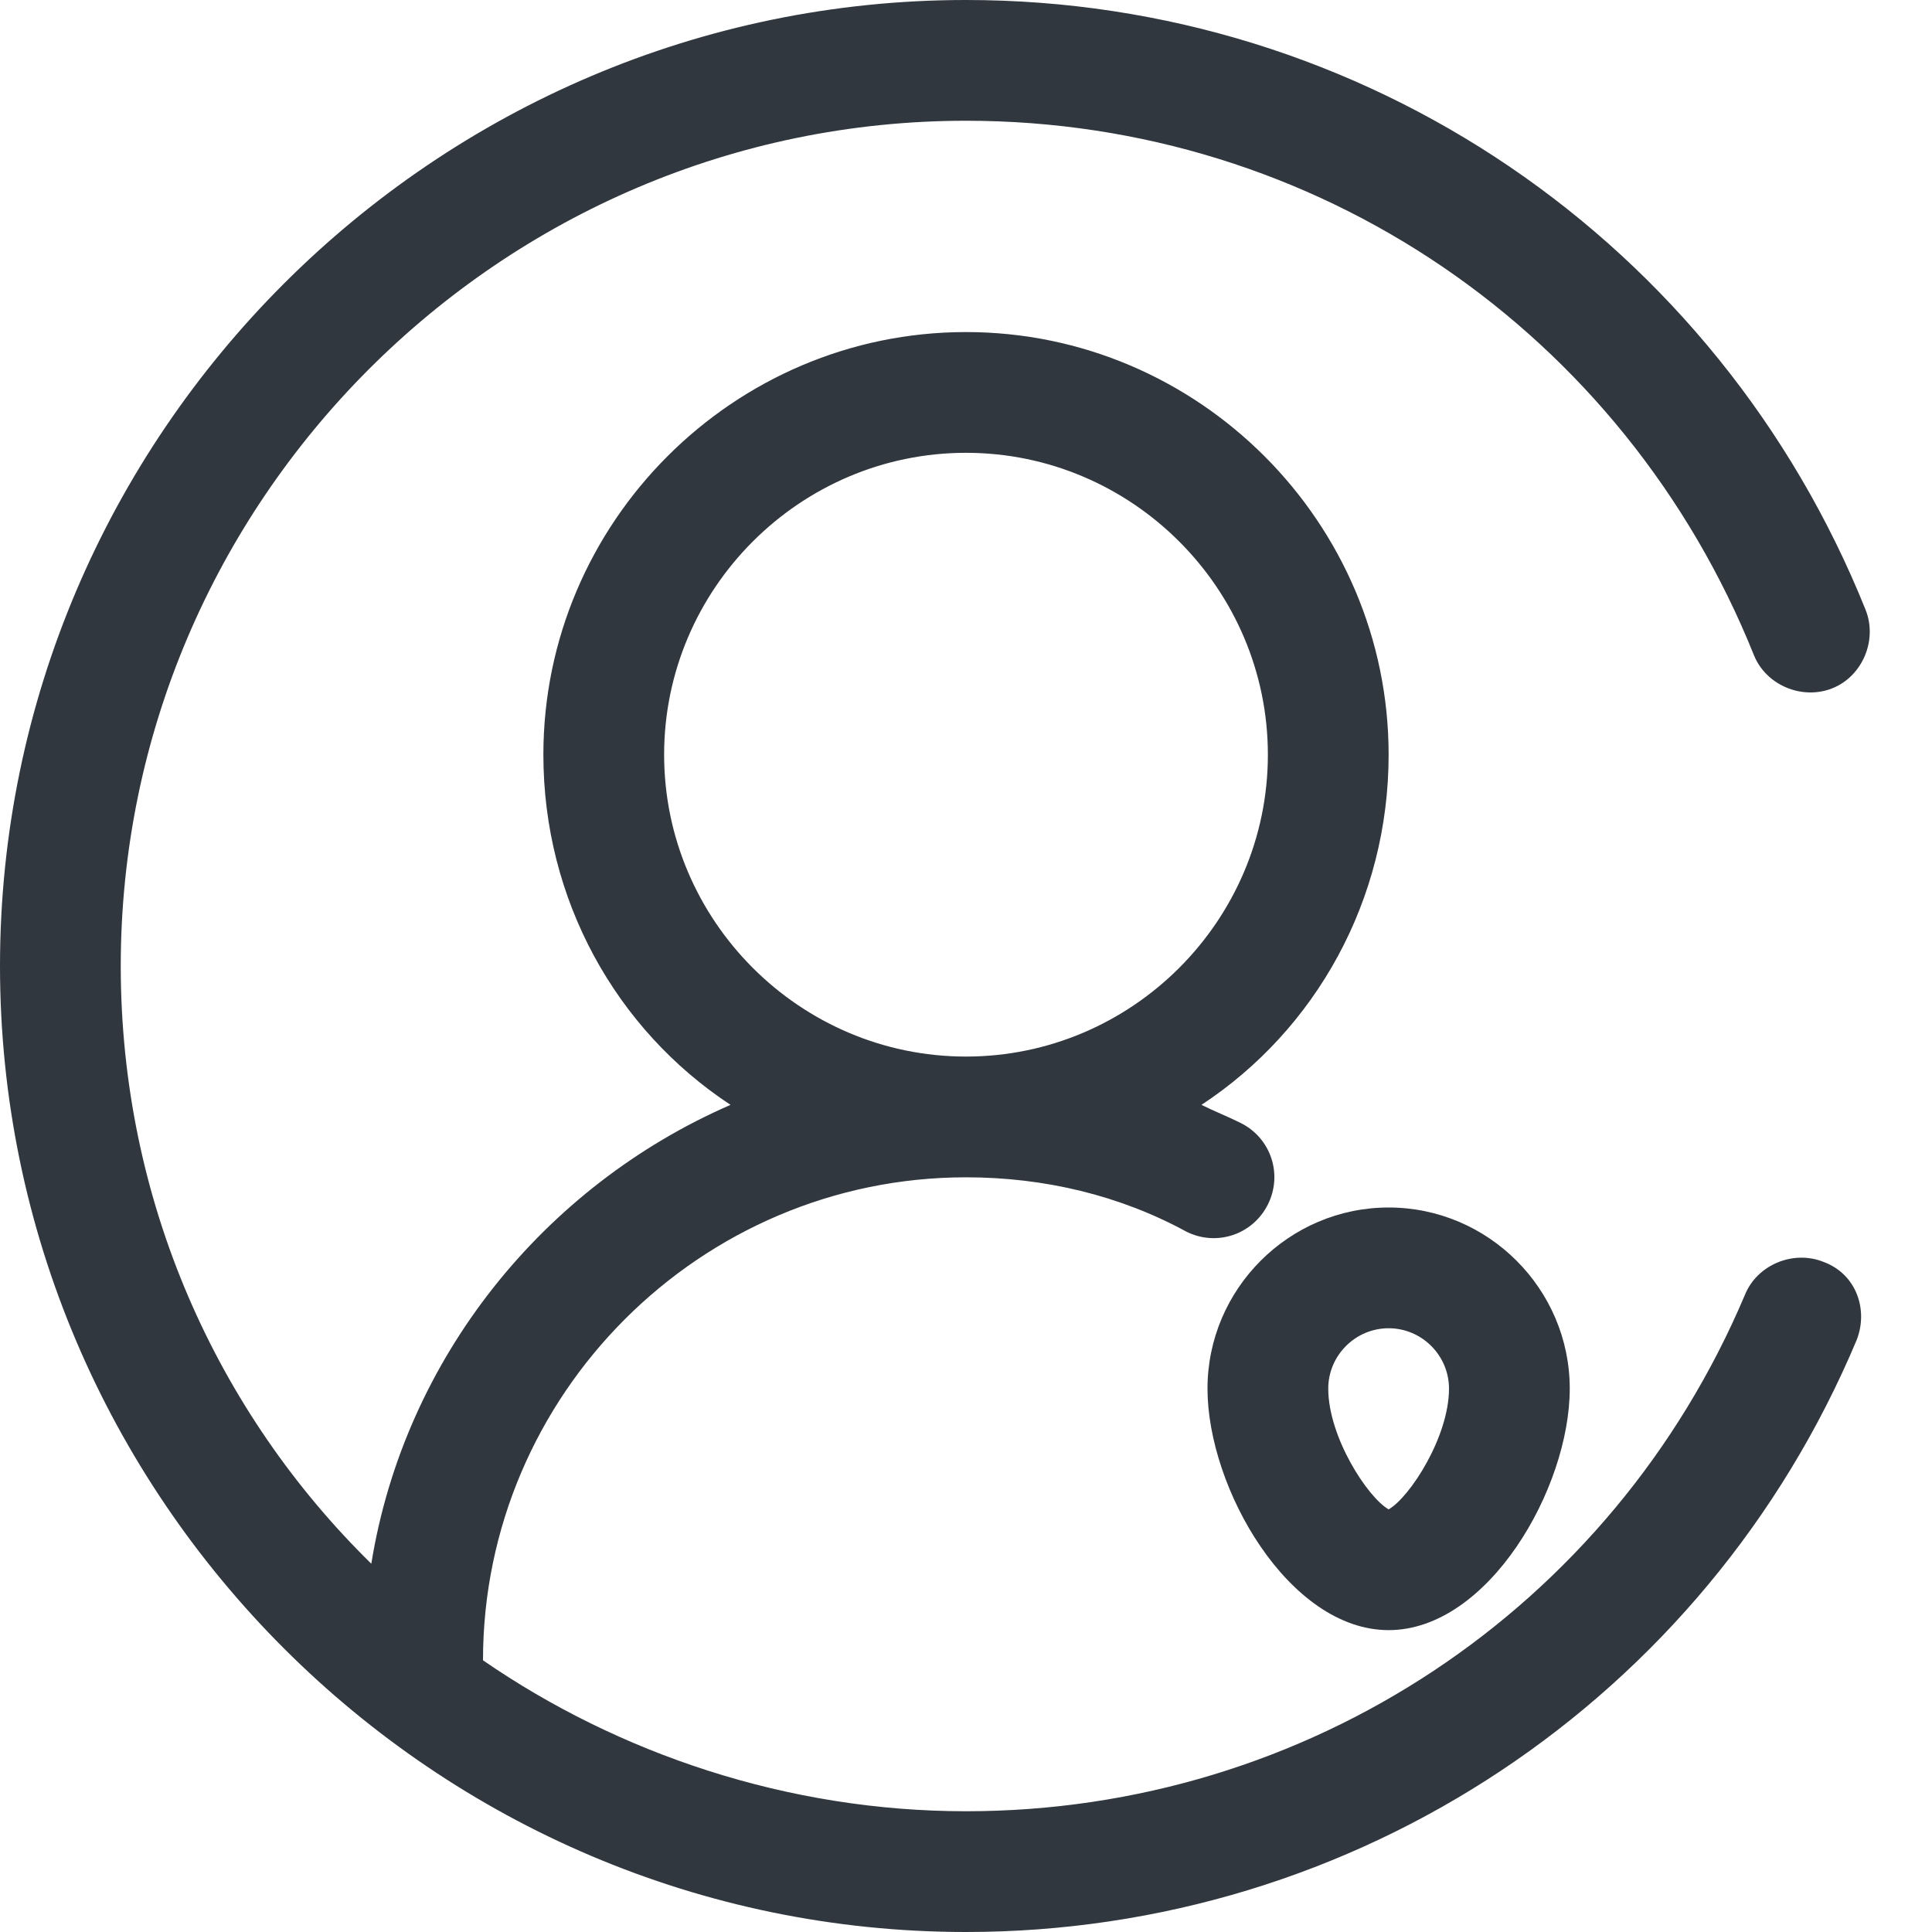
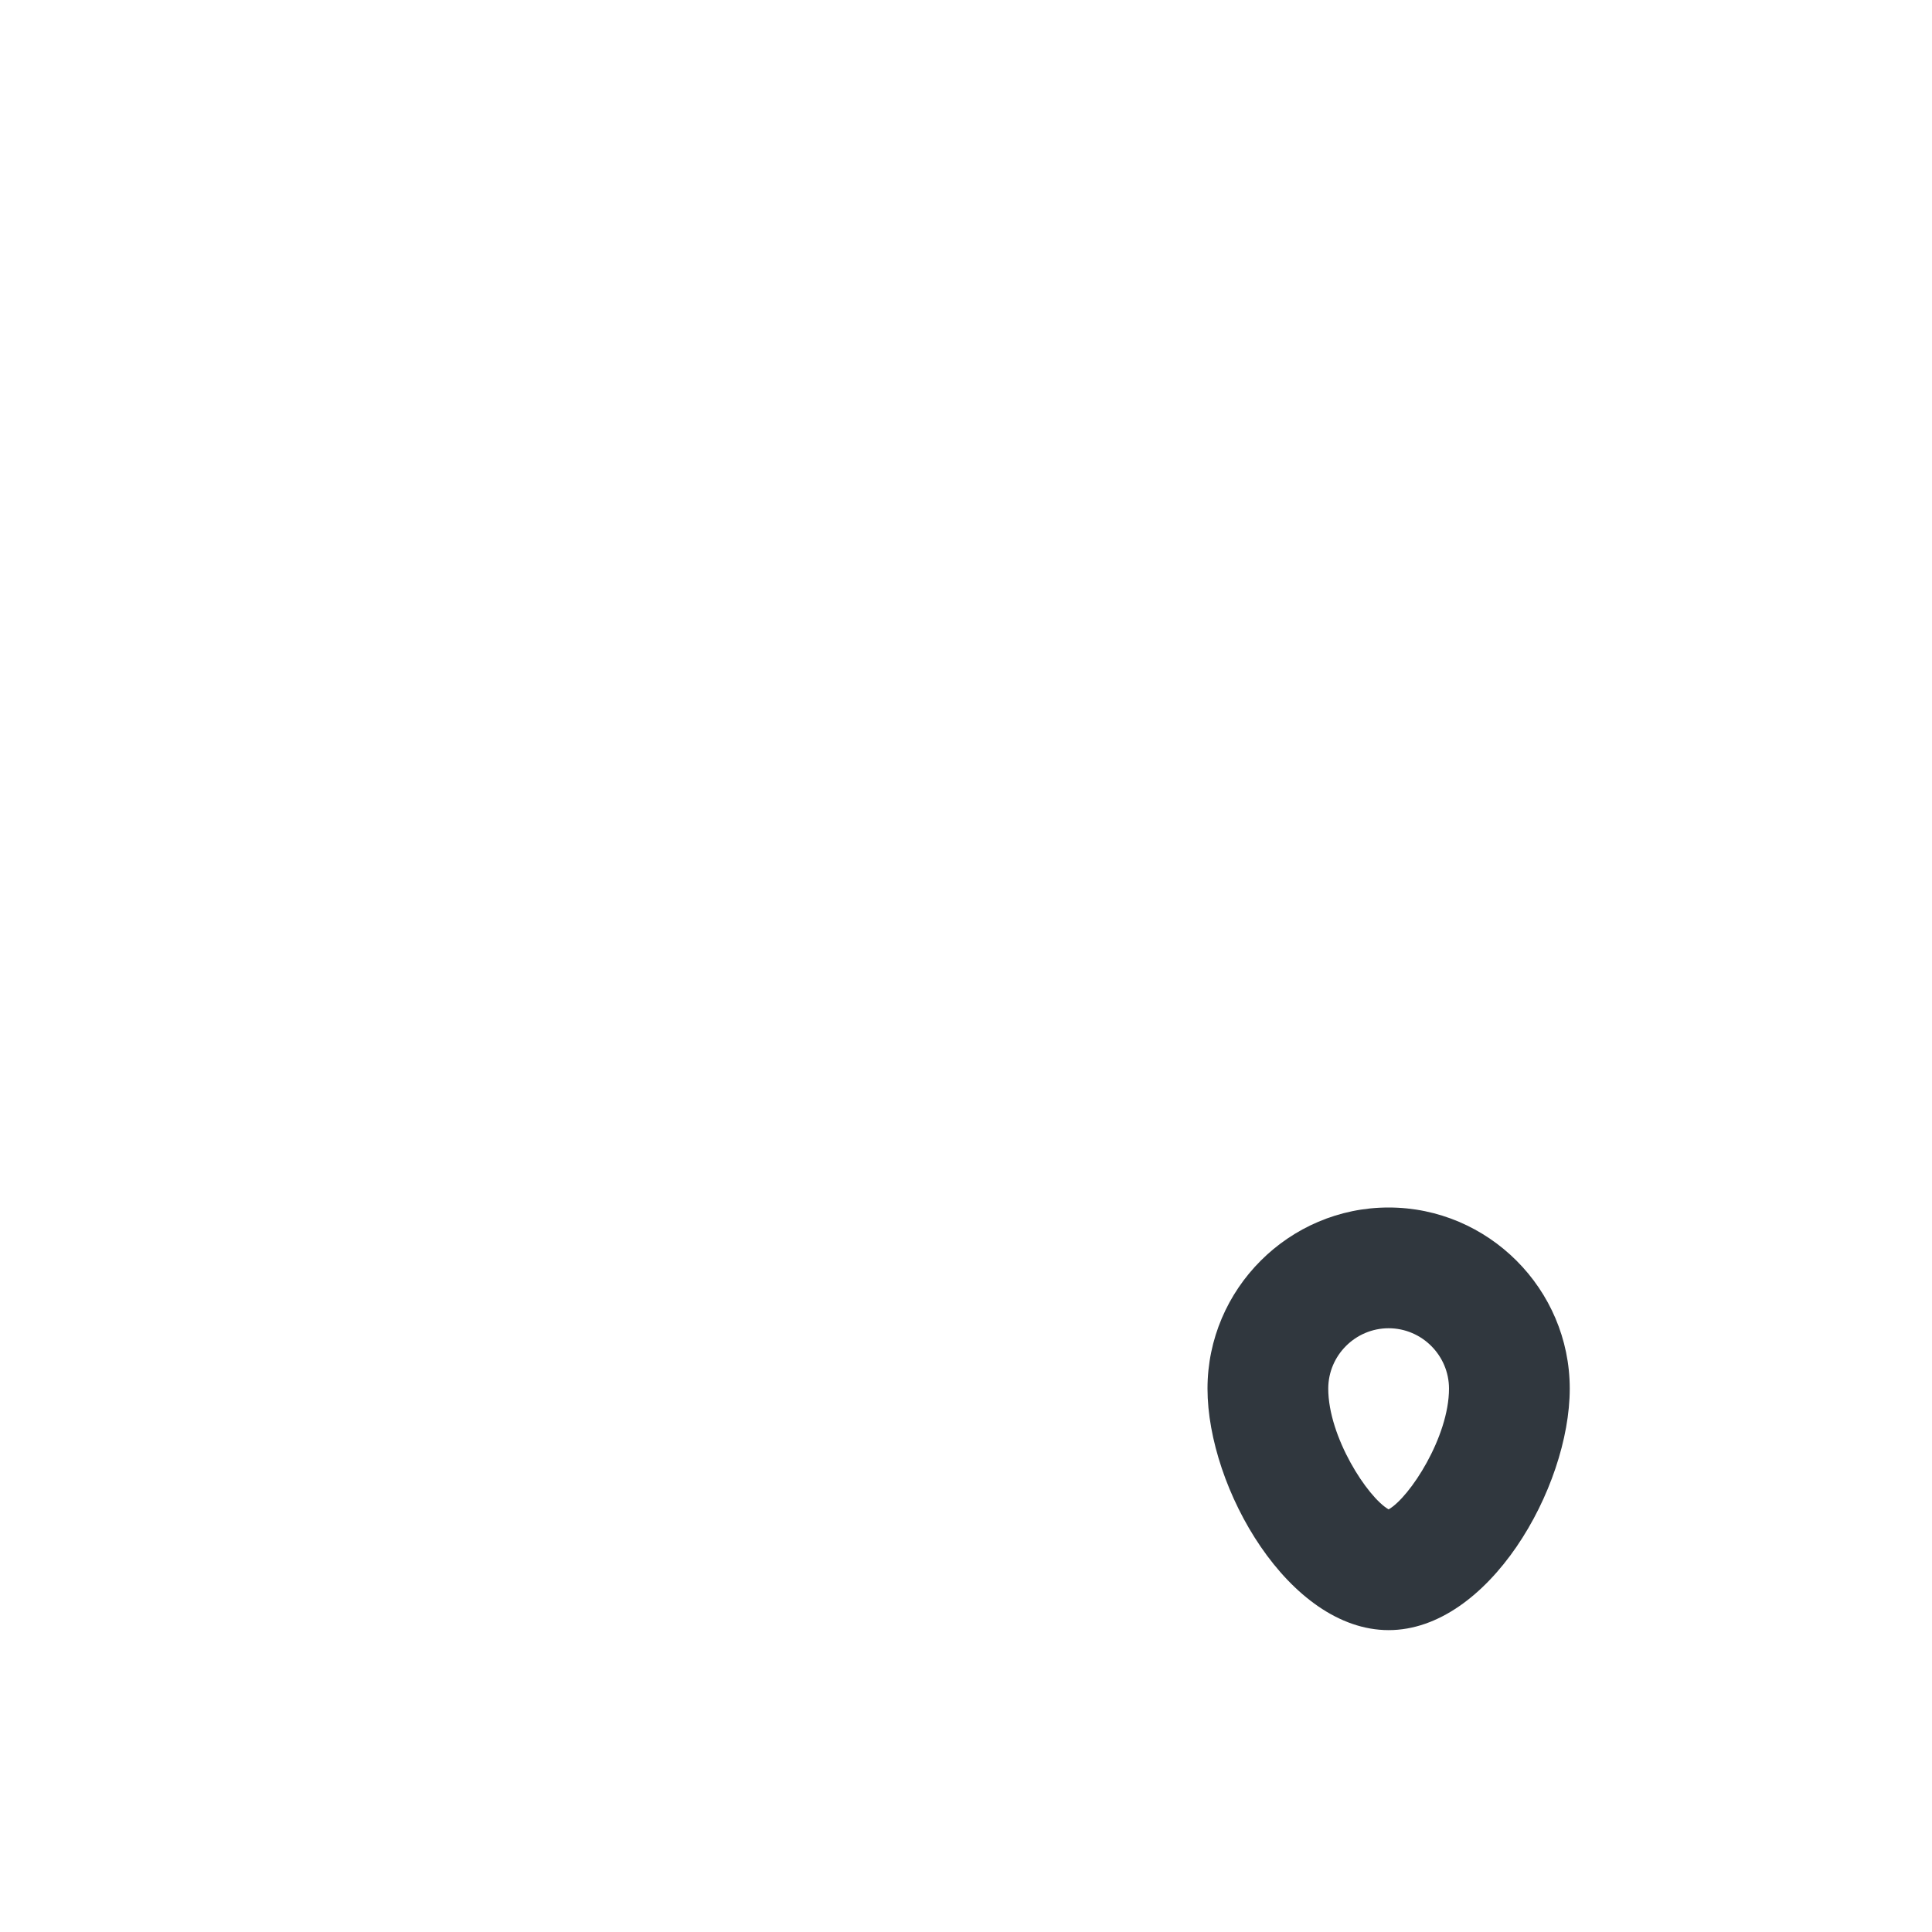
<svg xmlns="http://www.w3.org/2000/svg" t="1722406837573" class="icon" viewBox="0 0 1024 1024" version="1.1" p-id="35855" width="16" height="16">
-   <path d="M966.4 668.8c-16-6.4-35.2 1.6-41.6 17.6C854.4 852.8 692.8 960 512 960c-94.4 0-184-30.4-256-80 0-140.8 115.2-256 256-256 41.6 0 81.6 9.6 116.8 28.8 16 8 35.2 1.6 43.2-14.4s1.6-35.2-14.4-43.2c-6.4-3.2-14.4-6.4-20.8-9.6C697.6 545.6 736 476.8 736 400c0-123.2-100.8-224-224-224s-224 100.8-224 224c0 76.8 38.4 145.6 99.2 185.6C288 628.8 214.4 720 196.8 828.8 115.2 748.8 64 636.8 64 512 64 265.6 265.6 64 512 64c185.6 0 348.8 112 417.6 283.2 6.4 16 25.6 24 41.6 17.6 16-6.4 24-25.6 17.6-41.6C910.4 128 723.2 0 512 0 230.4 0 0 230.4 0 512s230.4 512 512 512c206.4 0 392-123.2 472-313.6 6.4-16 0-35.2-17.6-41.6zM352 400c0-88 72-160 160-160s160 72 160 160-72 160-160 160-160-72-160-160z" p-id="35856" fill="#30373e" />
-   <path d="M640 736c0 52.8 43.2 128 96 128s96-75.2 96-128-43.2-96-96-96-96 43.2-96 96z m128 0c0 25.6-20.8 57.6-32 64-11.2-6.4-32-38.4-32-64 0-17.6 14.4-32 32-32s32 14.4 32 32z" p-id="35857" fill="#30373e" />
+   <path d="M640 736c0 52.8 43.2 128 96 128s96-75.2 96-128-43.2-96-96-96-96 43.2-96 96m128 0c0 25.6-20.8 57.6-32 64-11.2-6.4-32-38.4-32-64 0-17.6 14.4-32 32-32s32 14.4 32 32z" p-id="35857" fill="#30373e" />
</svg>